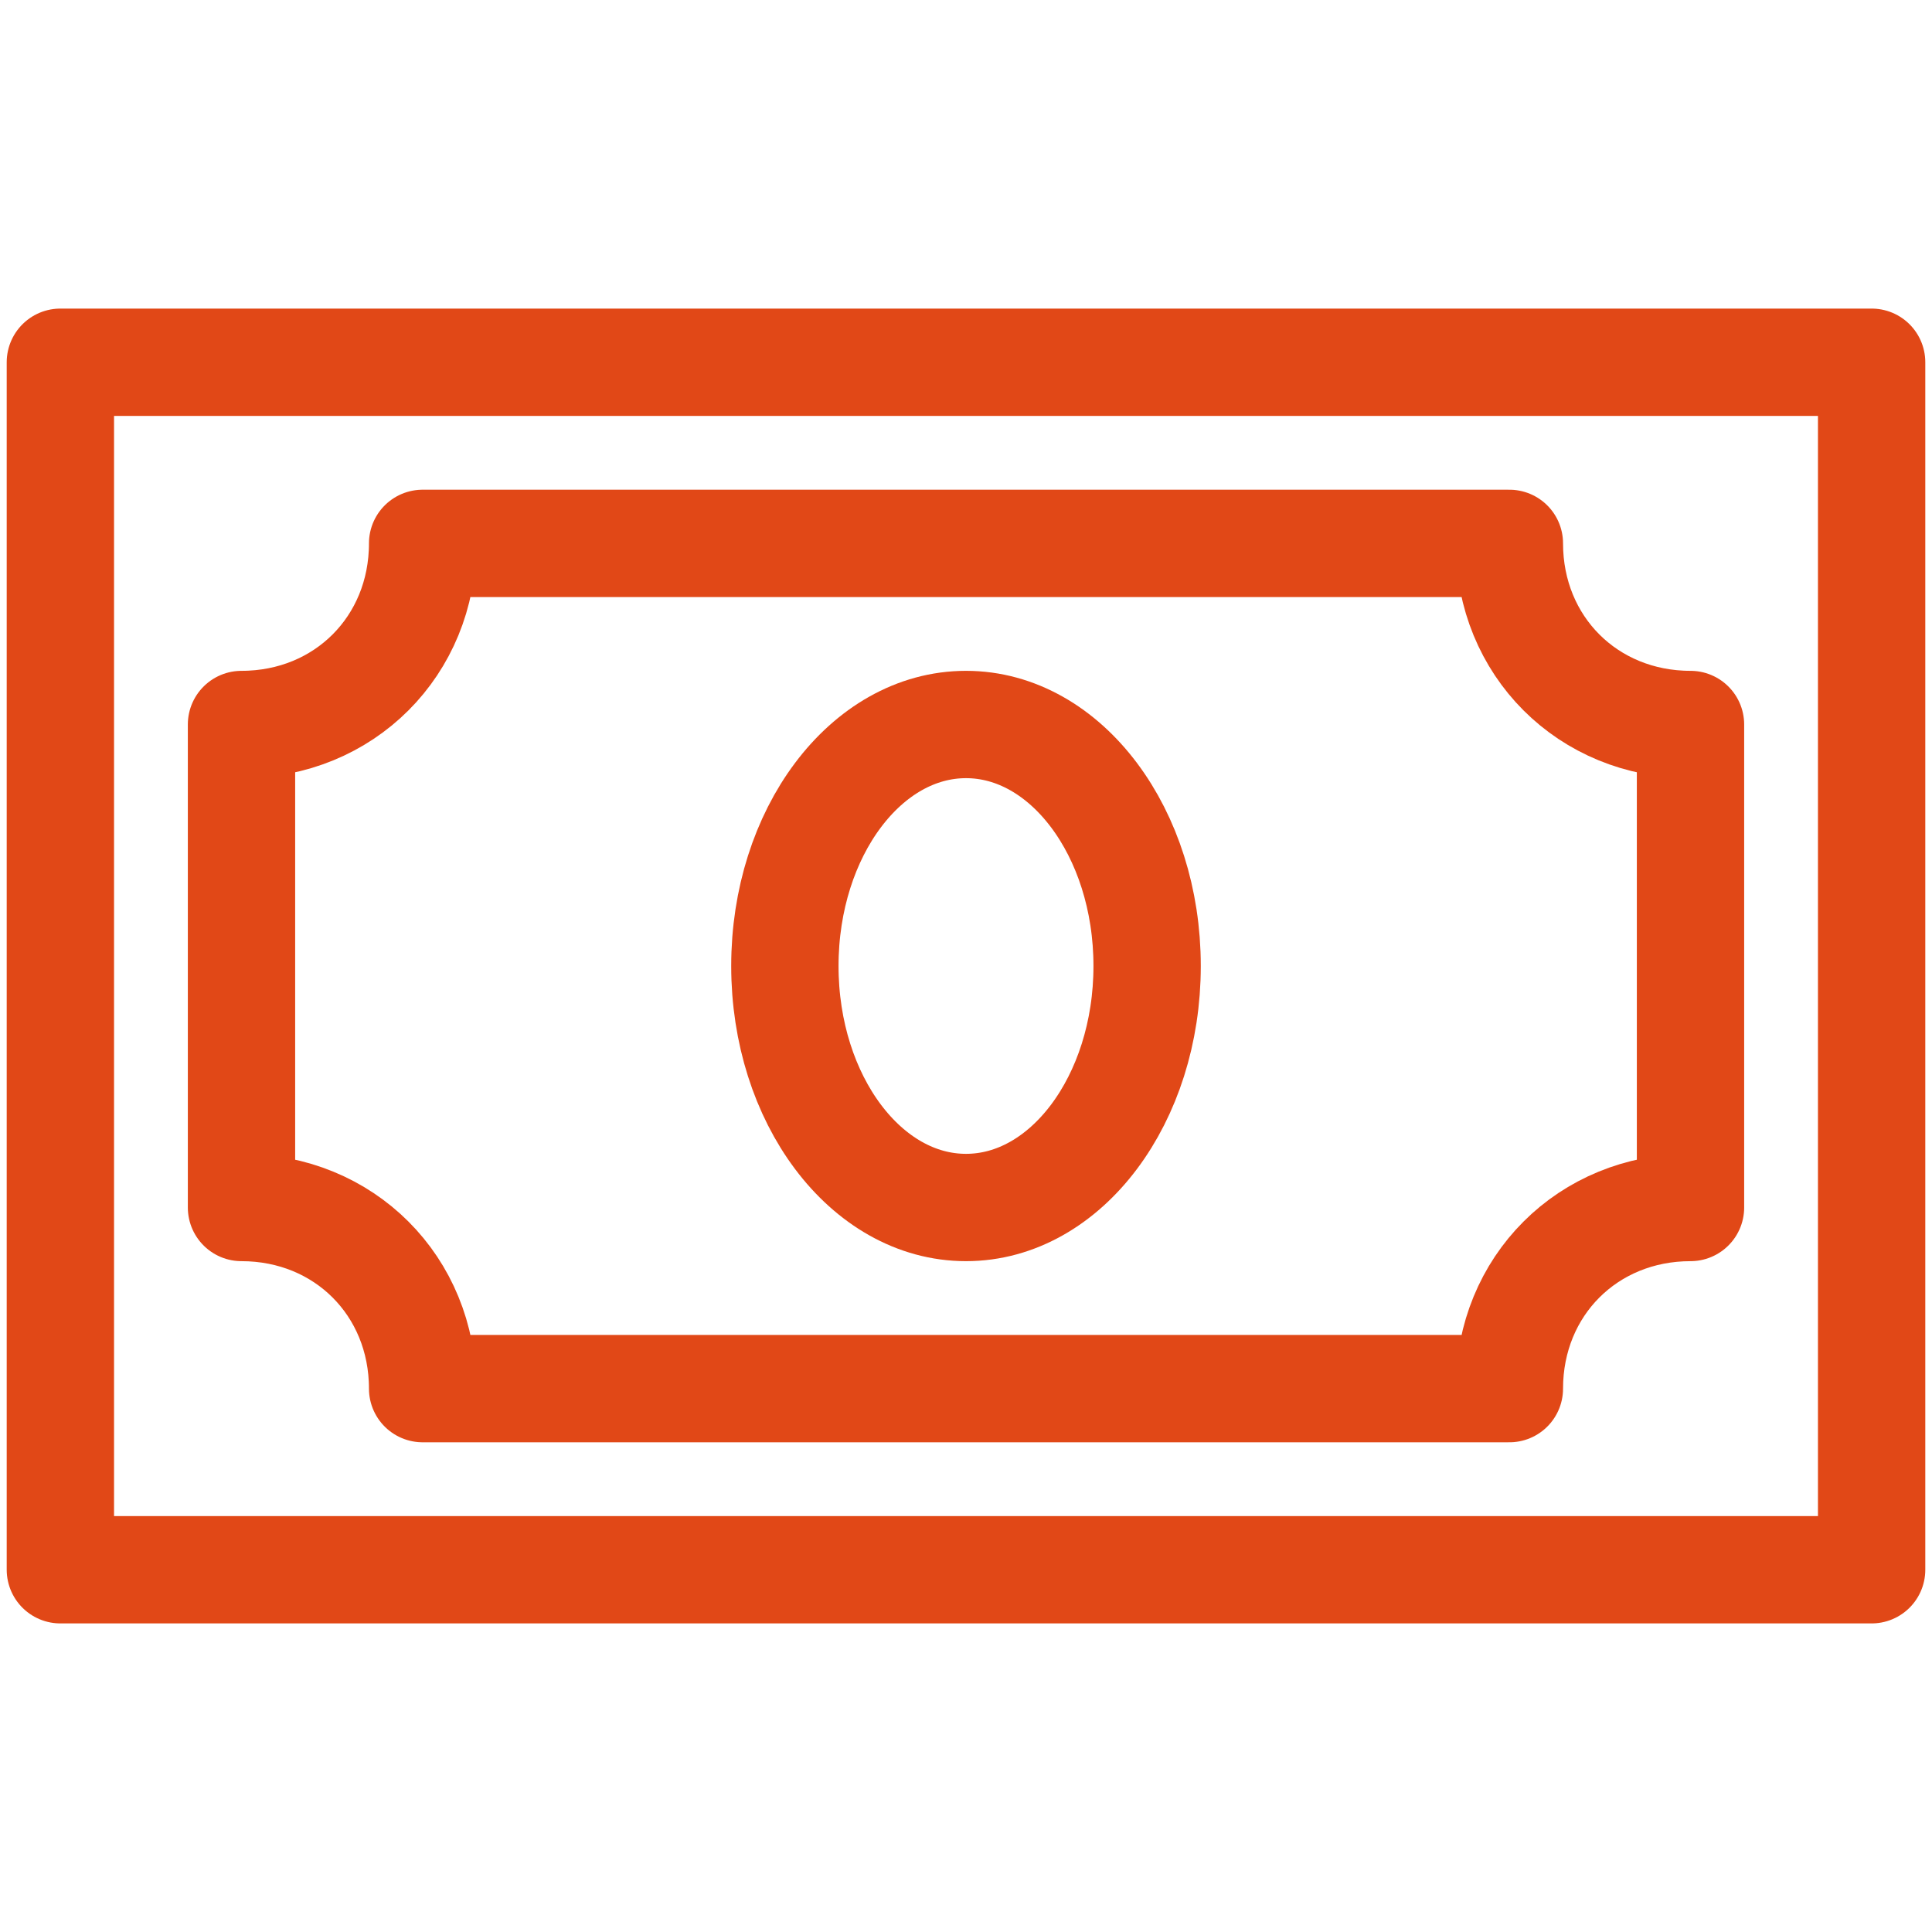
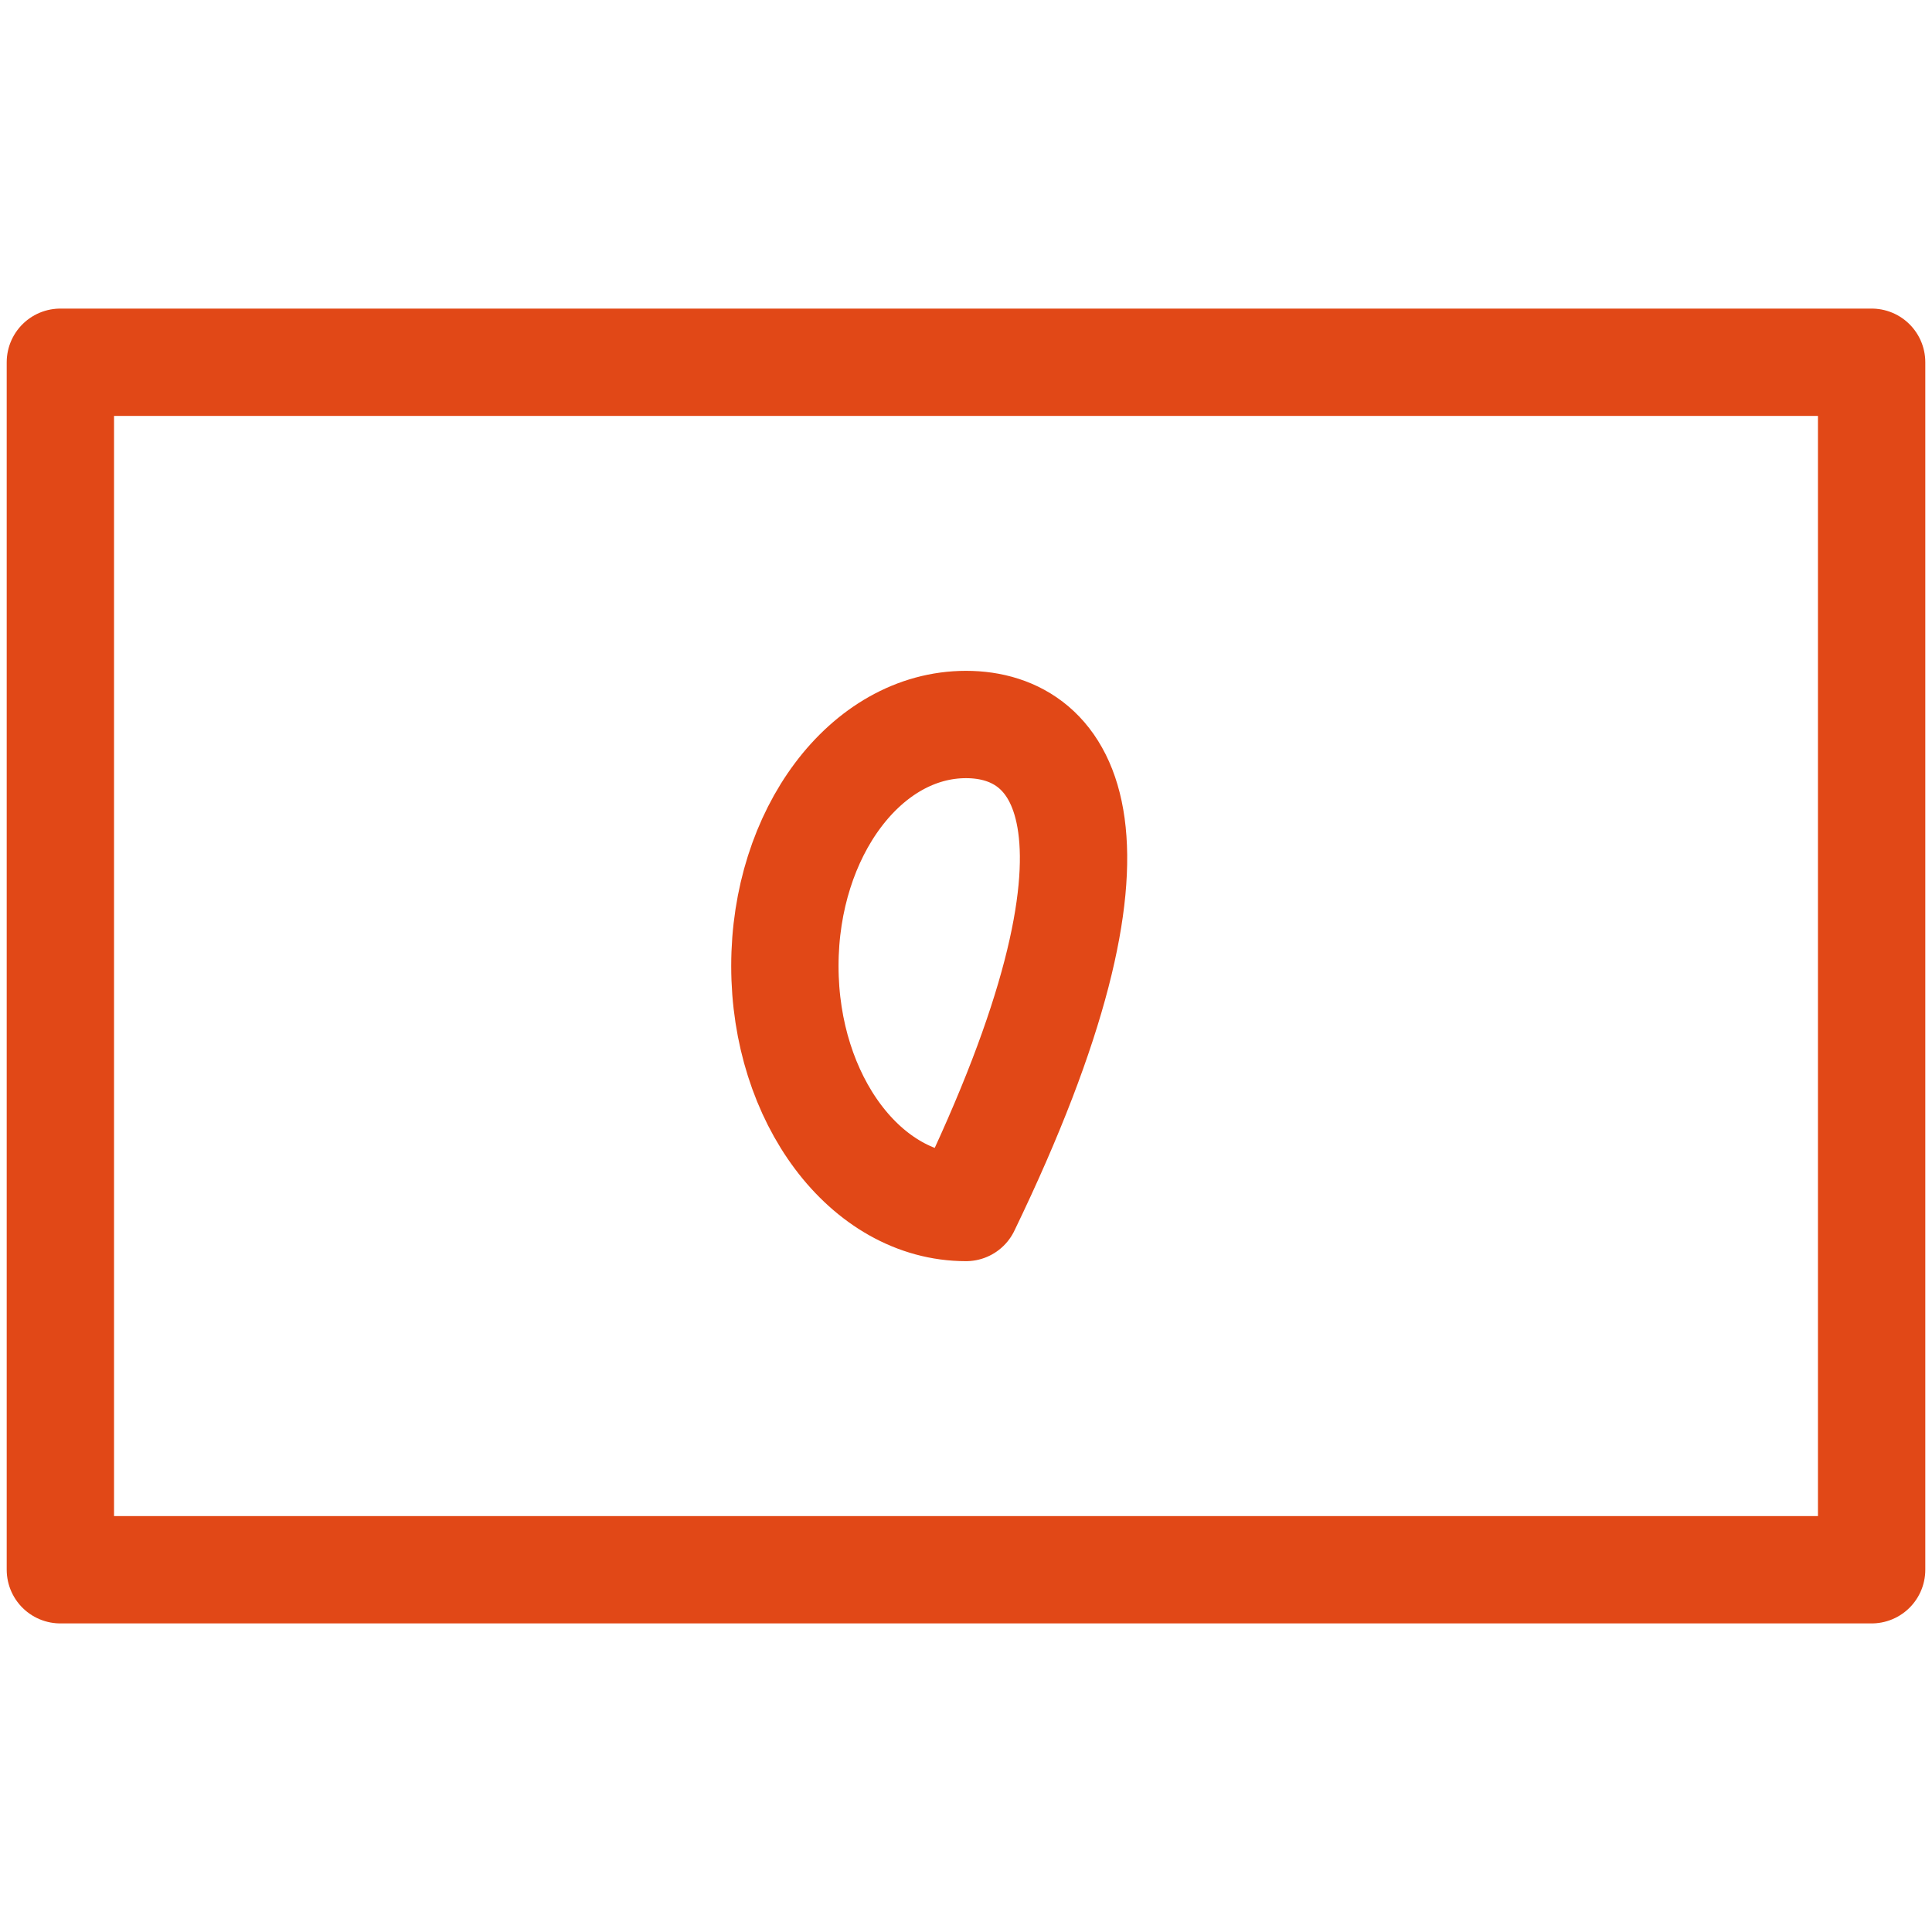
<svg xmlns="http://www.w3.org/2000/svg" width="36" height="36" viewBox="0 0 36 36" fill="none">
  <path d="M34.875 6.75H1.125V29.25H34.875V6.75Z" stroke="#E14817" stroke-width="2" stroke-miterlimit="10" stroke-linecap="round" stroke-linejoin="round" />
-   <path d="M31.5 22.5V13.5C29.587 13.5 28.125 12.037 28.125 10.125H7.875C7.875 12.037 6.412 13.5 4.5 13.5V22.5C6.412 22.5 7.875 23.962 7.875 25.875H28.125C28.125 23.962 29.587 22.5 31.5 22.5Z" stroke="#E14817" stroke-width="2" stroke-miterlimit="10" stroke-linecap="round" stroke-linejoin="round" />
-   <path d="M18 22.5C19.864 22.5 21.375 20.485 21.375 18C21.375 15.515 19.864 13.5 18 13.5C16.136 13.5 14.625 15.515 14.625 18C14.625 20.485 16.136 22.5 18 22.5Z" stroke="#E14817" stroke-width="2" stroke-miterlimit="10" stroke-linecap="round" stroke-linejoin="round" />
+   <path d="M18 22.5C21.375 15.515 19.864 13.5 18 13.5C16.136 13.5 14.625 15.515 14.625 18C14.625 20.485 16.136 22.5 18 22.5Z" stroke="#E14817" stroke-width="2" stroke-miterlimit="10" stroke-linecap="round" stroke-linejoin="round" />
</svg>